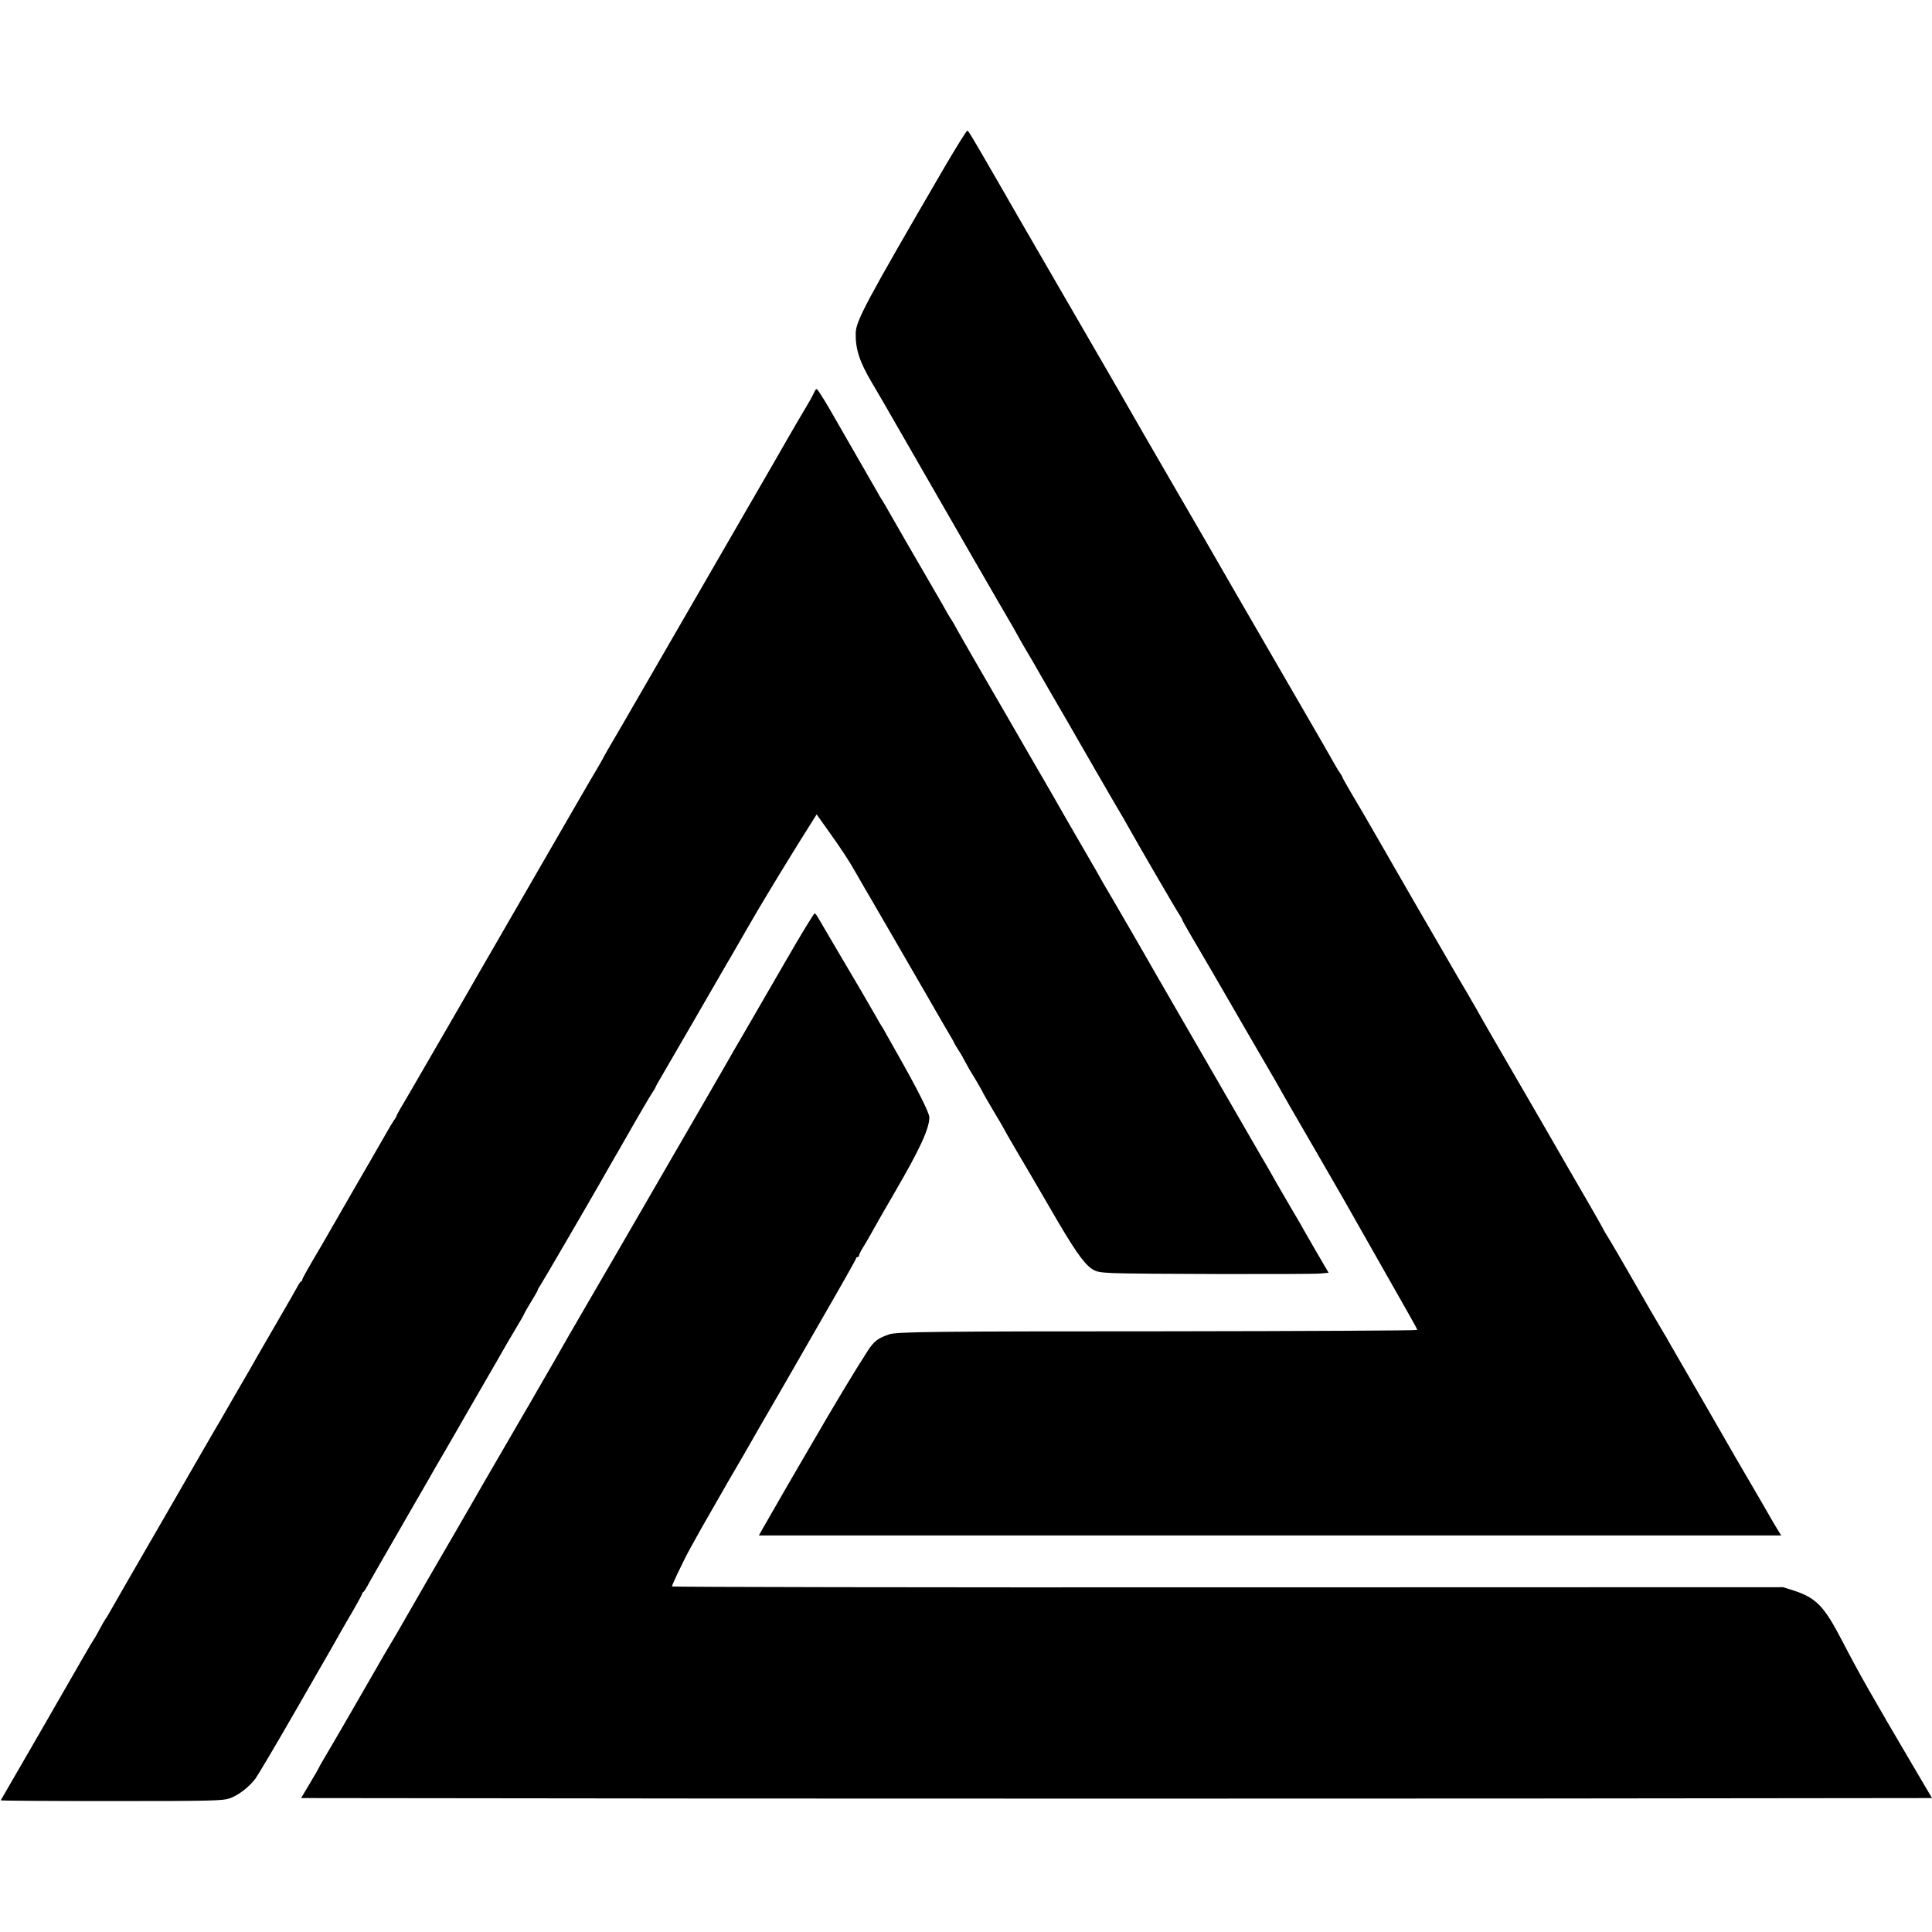
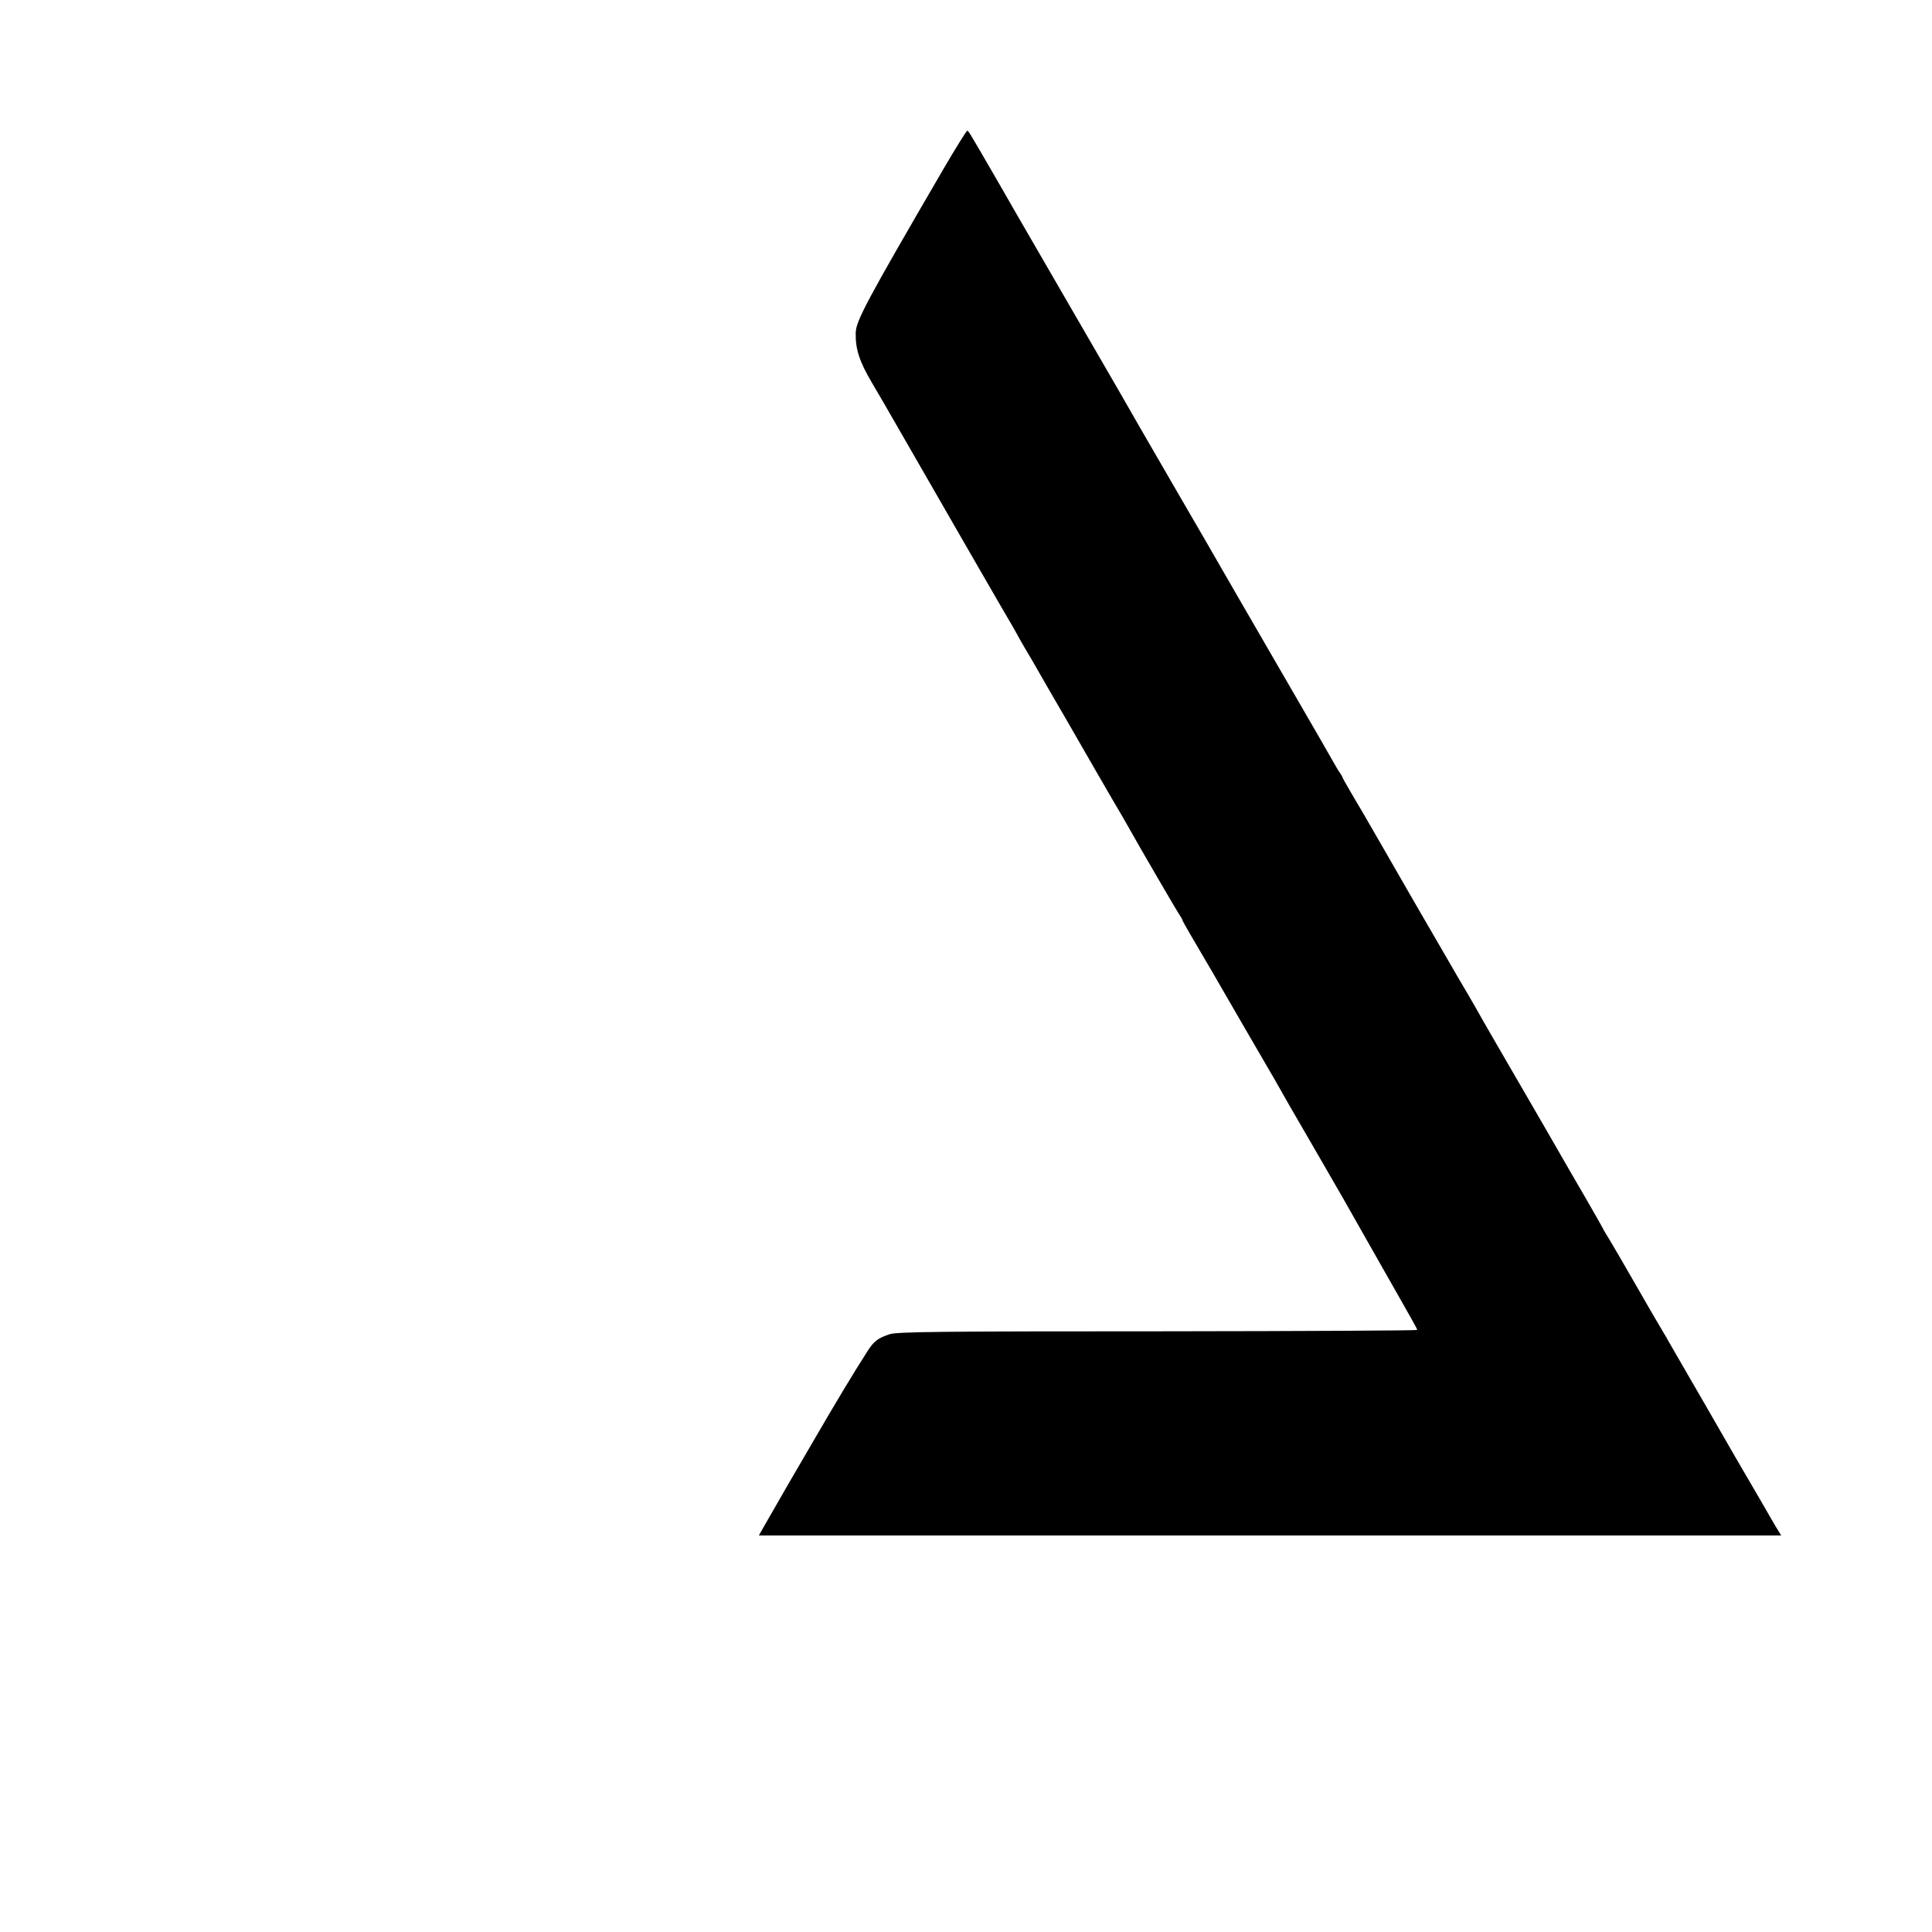
<svg xmlns="http://www.w3.org/2000/svg" version="1.0" width="1291pt" height="1291pt" viewBox="0 0 1291 1291" preserveAspectRatio="xMidYMid meet">
  <g transform="translate(0,1291) scale(0.1,-0.1)" fill="#000000" stroke="none">
    <path d="M6305 11782 c-520 -893 -586 -1018 -587 -1098 -2 -107 25 -190 107 -329 23 -38 122 -209 220 -380 255 -445 699 -1214 724 -1255 11 -19 24 -42 28 -50 4 -8 27 -49 51 -90 44 -74 62 -104 103 -177 12 -21 94 -164 184 -318 89 -154 173 -300 187 -325 14 -25 65 -112 113 -195 49 -82 99 -170 113 -195 61 -110 316 -548 333 -572 10 -15 19 -30 19 -34 0 -3 24 -47 54 -98 88 -149 184 -314 361 -621 92 -159 176 -303 186 -320 10 -16 22 -37 26 -45 4 -8 44 -78 88 -155 45 -77 144 -248 220 -380 122 -210 171 -297 283 -495 14 -25 69 -121 122 -215 53 -93 109 -192 125 -220 15 -27 45 -80 66 -117 21 -36 39 -70 39 -75 0 -4 -753 -8 -1673 -9 -1541 0 -1803 -3 -1854 -20 -77 -26 -103 -46 -145 -111 -86 -133 -218 -352 -372 -618 -86 -148 -161 -277 -166 -285 -8 -14 -106 -184 -162 -282 l-27 -48 3415 0 3416 0 -14 23 c-8 12 -31 51 -52 87 -45 79 -36 63 -139 240 -47 80 -94 161 -105 180 -11 19 -52 91 -92 160 -40 69 -81 141 -92 160 -11 19 -72 125 -136 235 -64 110 -121 209 -127 220 -5 11 -17 31 -26 45 -15 24 -145 247 -186 320 -62 109 -176 305 -198 339 -14 22 -25 42 -25 44 0 2 -46 82 -101 178 -56 96 -113 194 -127 219 -14 25 -89 155 -167 290 -340 586 -410 707 -425 735 -9 17 -49 86 -89 155 -41 69 -91 154 -111 190 -116 199 -351 605 -468 810 -74 129 -161 279 -194 333 -32 55 -58 101 -58 104 0 3 -8 17 -18 31 -11 15 -32 52 -49 82 -17 30 -102 179 -190 330 -88 151 -287 496 -443 765 -155 270 -322 558 -370 640 -170 292 -394 681 -430 745 -32 55 -434 750 -608 1050 -30 52 -106 183 -167 290 -208 360 -222 384 -231 387 -5 1 -76 -113 -159 -255z" />
-     <path d="M5443 10293 c-4 -10 -19 -38 -33 -63 -52 -87 -138 -235 -158 -270 -33 -58 -79 -139 -297 -515 -313 -542 -457 -791 -575 -995 -167 -290 -296 -512 -319 -550 -11 -19 -24 -42 -28 -50 -3 -8 -25 -46 -48 -85 -34 -56 -182 -313 -293 -505 -11 -19 -126 -219 -257 -445 -130 -225 -247 -428 -260 -450 -12 -22 -64 -112 -115 -200 -51 -88 -150 -259 -220 -380 -70 -121 -141 -244 -159 -273 -17 -29 -31 -55 -31 -58 0 -3 -8 -18 -19 -32 -10 -15 -29 -47 -43 -72 -14 -25 -67 -117 -118 -205 -51 -88 -142 -245 -202 -350 -60 -104 -113 -197 -118 -205 -83 -140 -130 -223 -130 -230 0 -5 -3 -10 -7 -12 -5 -1 -15 -16 -24 -33 -8 -16 -67 -118 -129 -225 -62 -107 -123 -213 -136 -235 -19 -35 -74 -130 -147 -255 -11 -19 -42 -73 -69 -120 -27 -47 -58 -101 -70 -120 -11 -19 -72 -125 -136 -235 -128 -224 -117 -203 -239 -415 -151 -261 -326 -564 -337 -585 -6 -11 -16 -27 -22 -35 -6 -8 -24 -40 -40 -70 -16 -30 -31 -57 -34 -60 -3 -3 -39 -63 -80 -135 -57 -101 -531 -922 -545 -945 -2 -3 331 -5 738 -5 676 0 746 2 792 18 57 20 128 74 172 132 16 22 135 222 263 445 128 223 242 421 253 440 11 19 31 54 44 78 13 23 53 93 89 154 35 61 64 114 64 118 0 5 3 10 8 12 4 2 14 17 23 33 14 27 88 156 344 600 51 88 102 176 112 195 11 19 44 76 73 125 29 50 62 108 75 130 12 22 56 97 96 167 41 70 112 194 159 275 46 82 108 188 137 236 29 48 53 90 53 92 0 4 37 68 78 135 9 14 15 27 15 30 0 3 7 16 17 30 13 19 297 506 408 700 11 19 36 64 57 100 21 36 45 79 55 95 144 253 216 375 231 397 11 15 19 30 19 32 0 3 22 43 49 88 39 66 339 584 432 746 11 17 29 49 41 70 23 40 64 111 105 182 61 108 220 370 330 547 l120 191 79 -111 c86 -120 137 -198 180 -274 42 -74 83 -144 106 -183 50 -85 218 -377 359 -620 84 -146 160 -278 171 -295 10 -16 21 -37 25 -45 3 -8 14 -26 23 -40 10 -14 30 -47 44 -75 15 -27 31 -57 36 -65 40 -64 90 -151 90 -155 0 -2 32 -56 70 -121 39 -64 70 -118 70 -120 0 -1 35 -63 78 -136 44 -73 145 -248 227 -388 158 -274 225 -371 280 -408 29 -20 50 -25 142 -29 148 -7 1314 -9 1384 -3 l57 5 -84 144 c-46 79 -84 145 -84 146 0 2 -33 59 -73 126 -40 68 -88 151 -107 184 -37 66 -80 142 -111 193 -17 30 -669 1157 -709 1227 -62 110 -249 432 -283 490 -23 39 -47 79 -53 90 -5 11 -62 110 -126 220 -64 110 -125 216 -136 235 -10 19 -69 121 -129 225 -61 105 -169 291 -240 415 -72 124 -172 297 -223 385 -51 88 -106 185 -123 215 -16 30 -33 60 -37 65 -4 6 -17 26 -28 45 -10 19 -45 80 -77 135 -102 175 -306 528 -332 575 -14 25 -29 50 -33 55 -4 6 -19 30 -32 55 -23 41 -118 206 -318 553 -41 70 -78 127 -82 127 -5 0 -12 -8 -15 -17z" />
-     <path d="M5250 6488 c-102 -176 -227 -393 -279 -482 -52 -88 -105 -181 -119 -206 -14 -25 -71 -124 -127 -220 -56 -96 -155 -267 -220 -380 -134 -232 -301 -521 -379 -655 -29 -49 -111 -190 -182 -313 -71 -122 -136 -235 -145 -250 -9 -15 -27 -47 -41 -72 -14 -25 -41 -72 -60 -105 -19 -33 -67 -116 -107 -185 -39 -69 -76 -132 -81 -140 -8 -14 -262 -451 -285 -491 -8 -15 -104 -181 -203 -352 -13 -22 -88 -151 -166 -286 -78 -135 -154 -267 -168 -292 -14 -25 -45 -79 -70 -120 -41 -68 -59 -100 -116 -199 -30 -54 -305 -529 -341 -588 -17 -29 -31 -54 -31 -56 0 -2 -27 -48 -59 -102 l-59 -99 2724 -3 c1498 -1 3950 -1 5449 0 l2725 3 -106 180 c-307 521 -379 649 -494 870 -121 233 -173 287 -325 337 l-70 22 -3712 -1 c-2042 -1 -3713 2 -3713 6 0 4 15 39 33 77 19 38 42 87 53 109 10 22 61 114 112 205 183 320 215 375 233 405 20 33 59 102 104 180 15 28 38 66 49 86 73 125 154 266 172 297 11 20 123 214 247 430 125 216 227 397 227 402 0 6 5 10 10 10 6 0 10 5 10 10 0 6 10 27 23 48 13 20 37 62 54 92 28 51 117 207 166 290 163 280 227 419 227 493 0 32 -79 188 -223 442 -22 39 -51 90 -65 115 -13 25 -28 50 -32 55 -4 6 -19 30 -32 55 -29 52 -163 281 -287 490 -47 80 -93 158 -102 174 -9 17 -20 31 -25 33 -5 1 -92 -142 -194 -319z" />
  </g>
</svg>